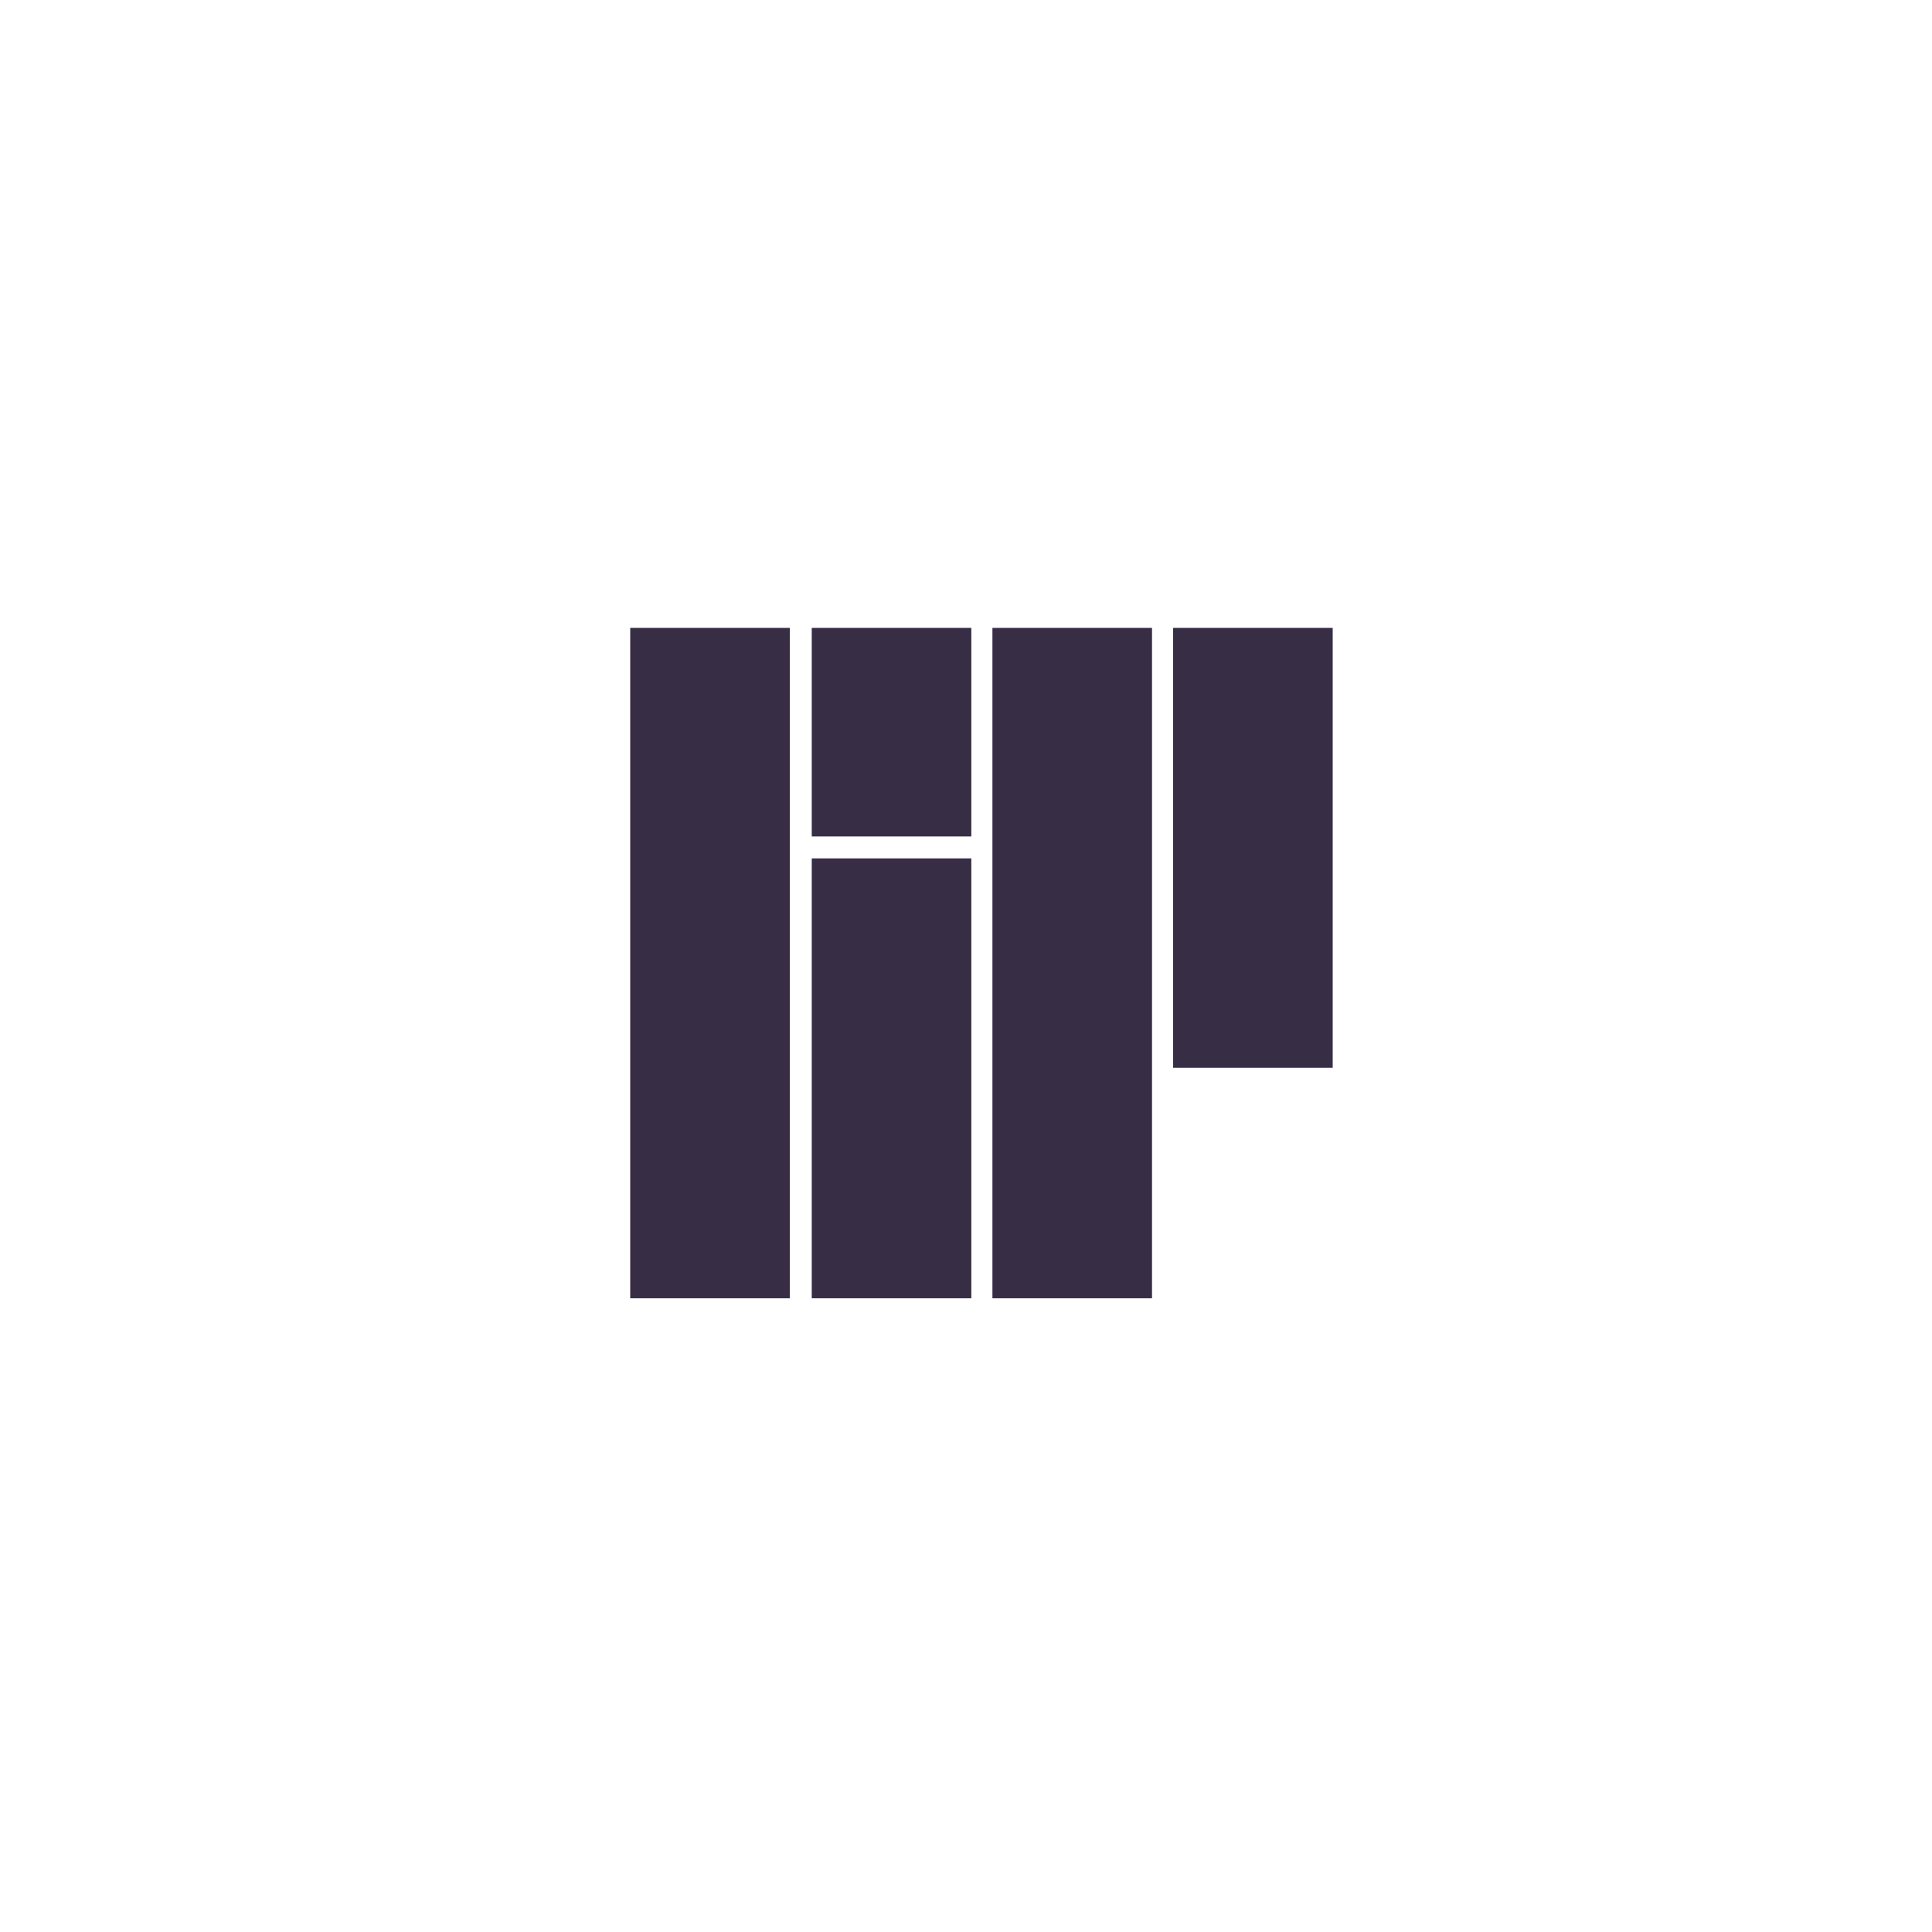
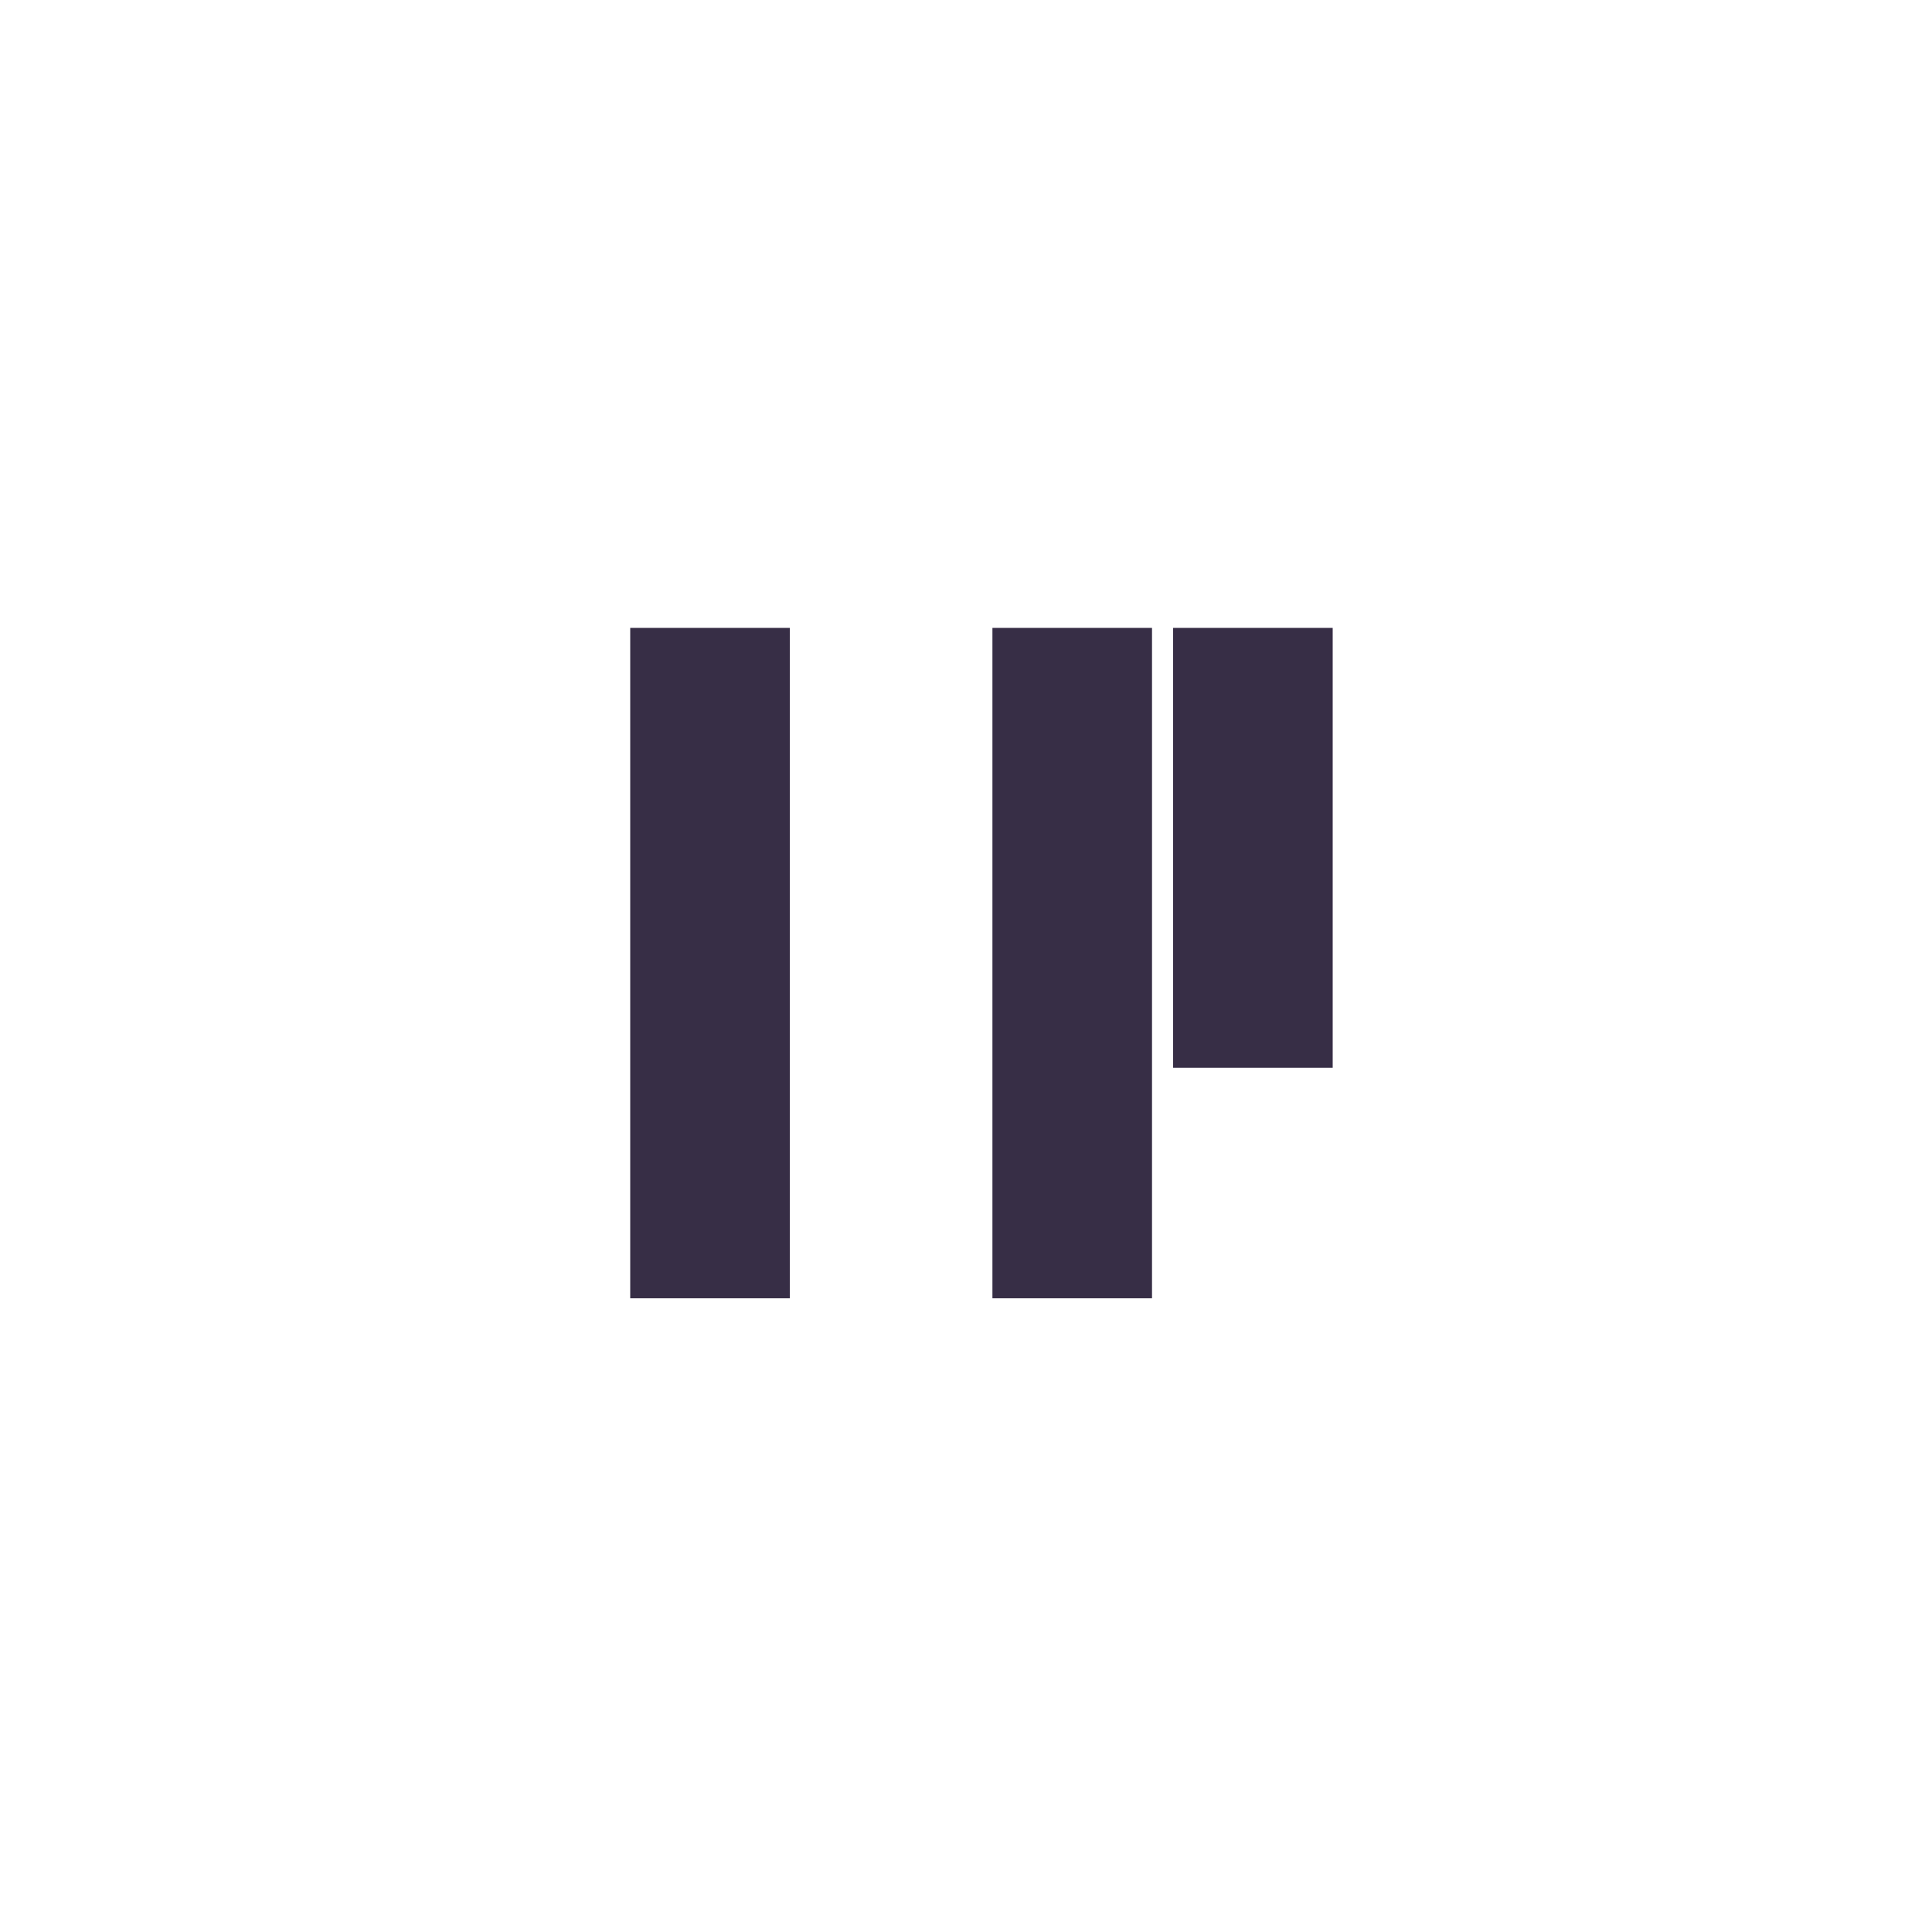
<svg xmlns="http://www.w3.org/2000/svg" width="200" height="200" viewBox="0 0 200 200" fill="none">
  <path d="M81.759 65H65.24V134.399H81.759V65Z" fill="#372E46" />
-   <path d="M100.551 65H84.032V86.589H100.551V65Z" fill="#372E46" />
  <path d="M119.256 65H102.736V134.399H119.256V65Z" fill="#372E46" />
  <path d="M137.96 65H121.441V110.538H137.96V65Z" fill="#372E46" />
-   <path d="M100.551 88.861H84.032V134.399H100.551V88.861Z" fill="#372E46" />
</svg>